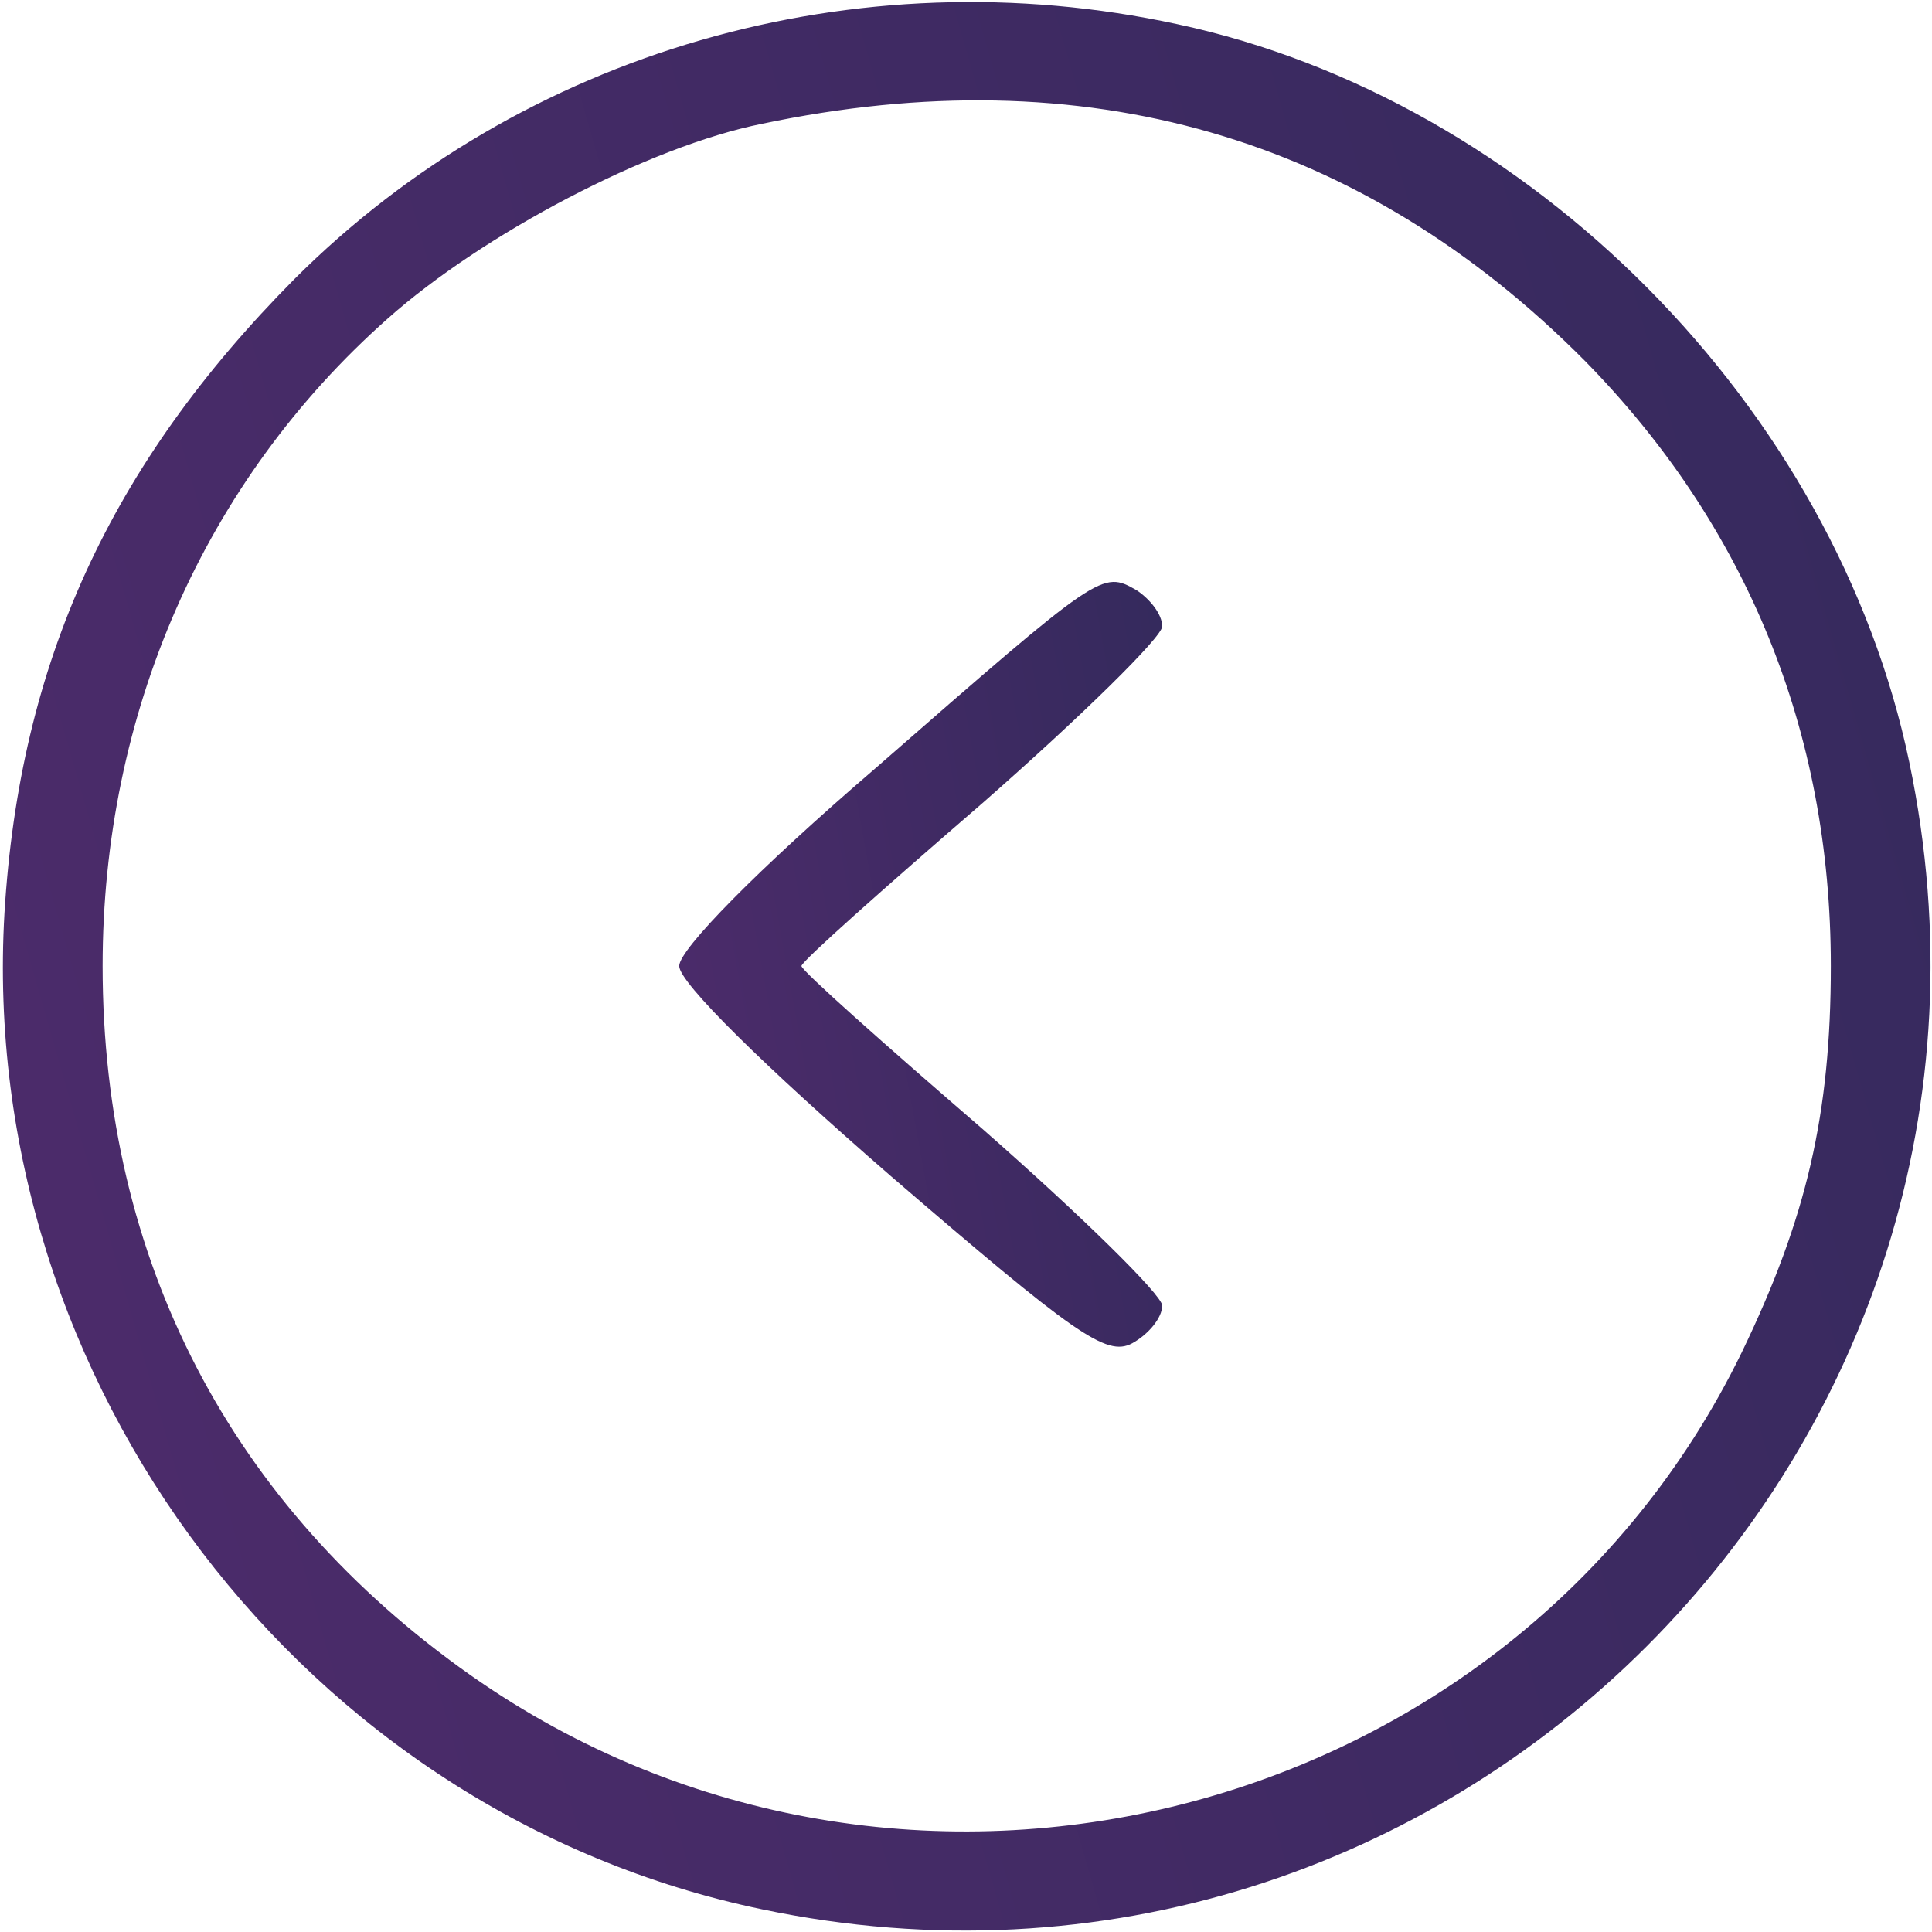
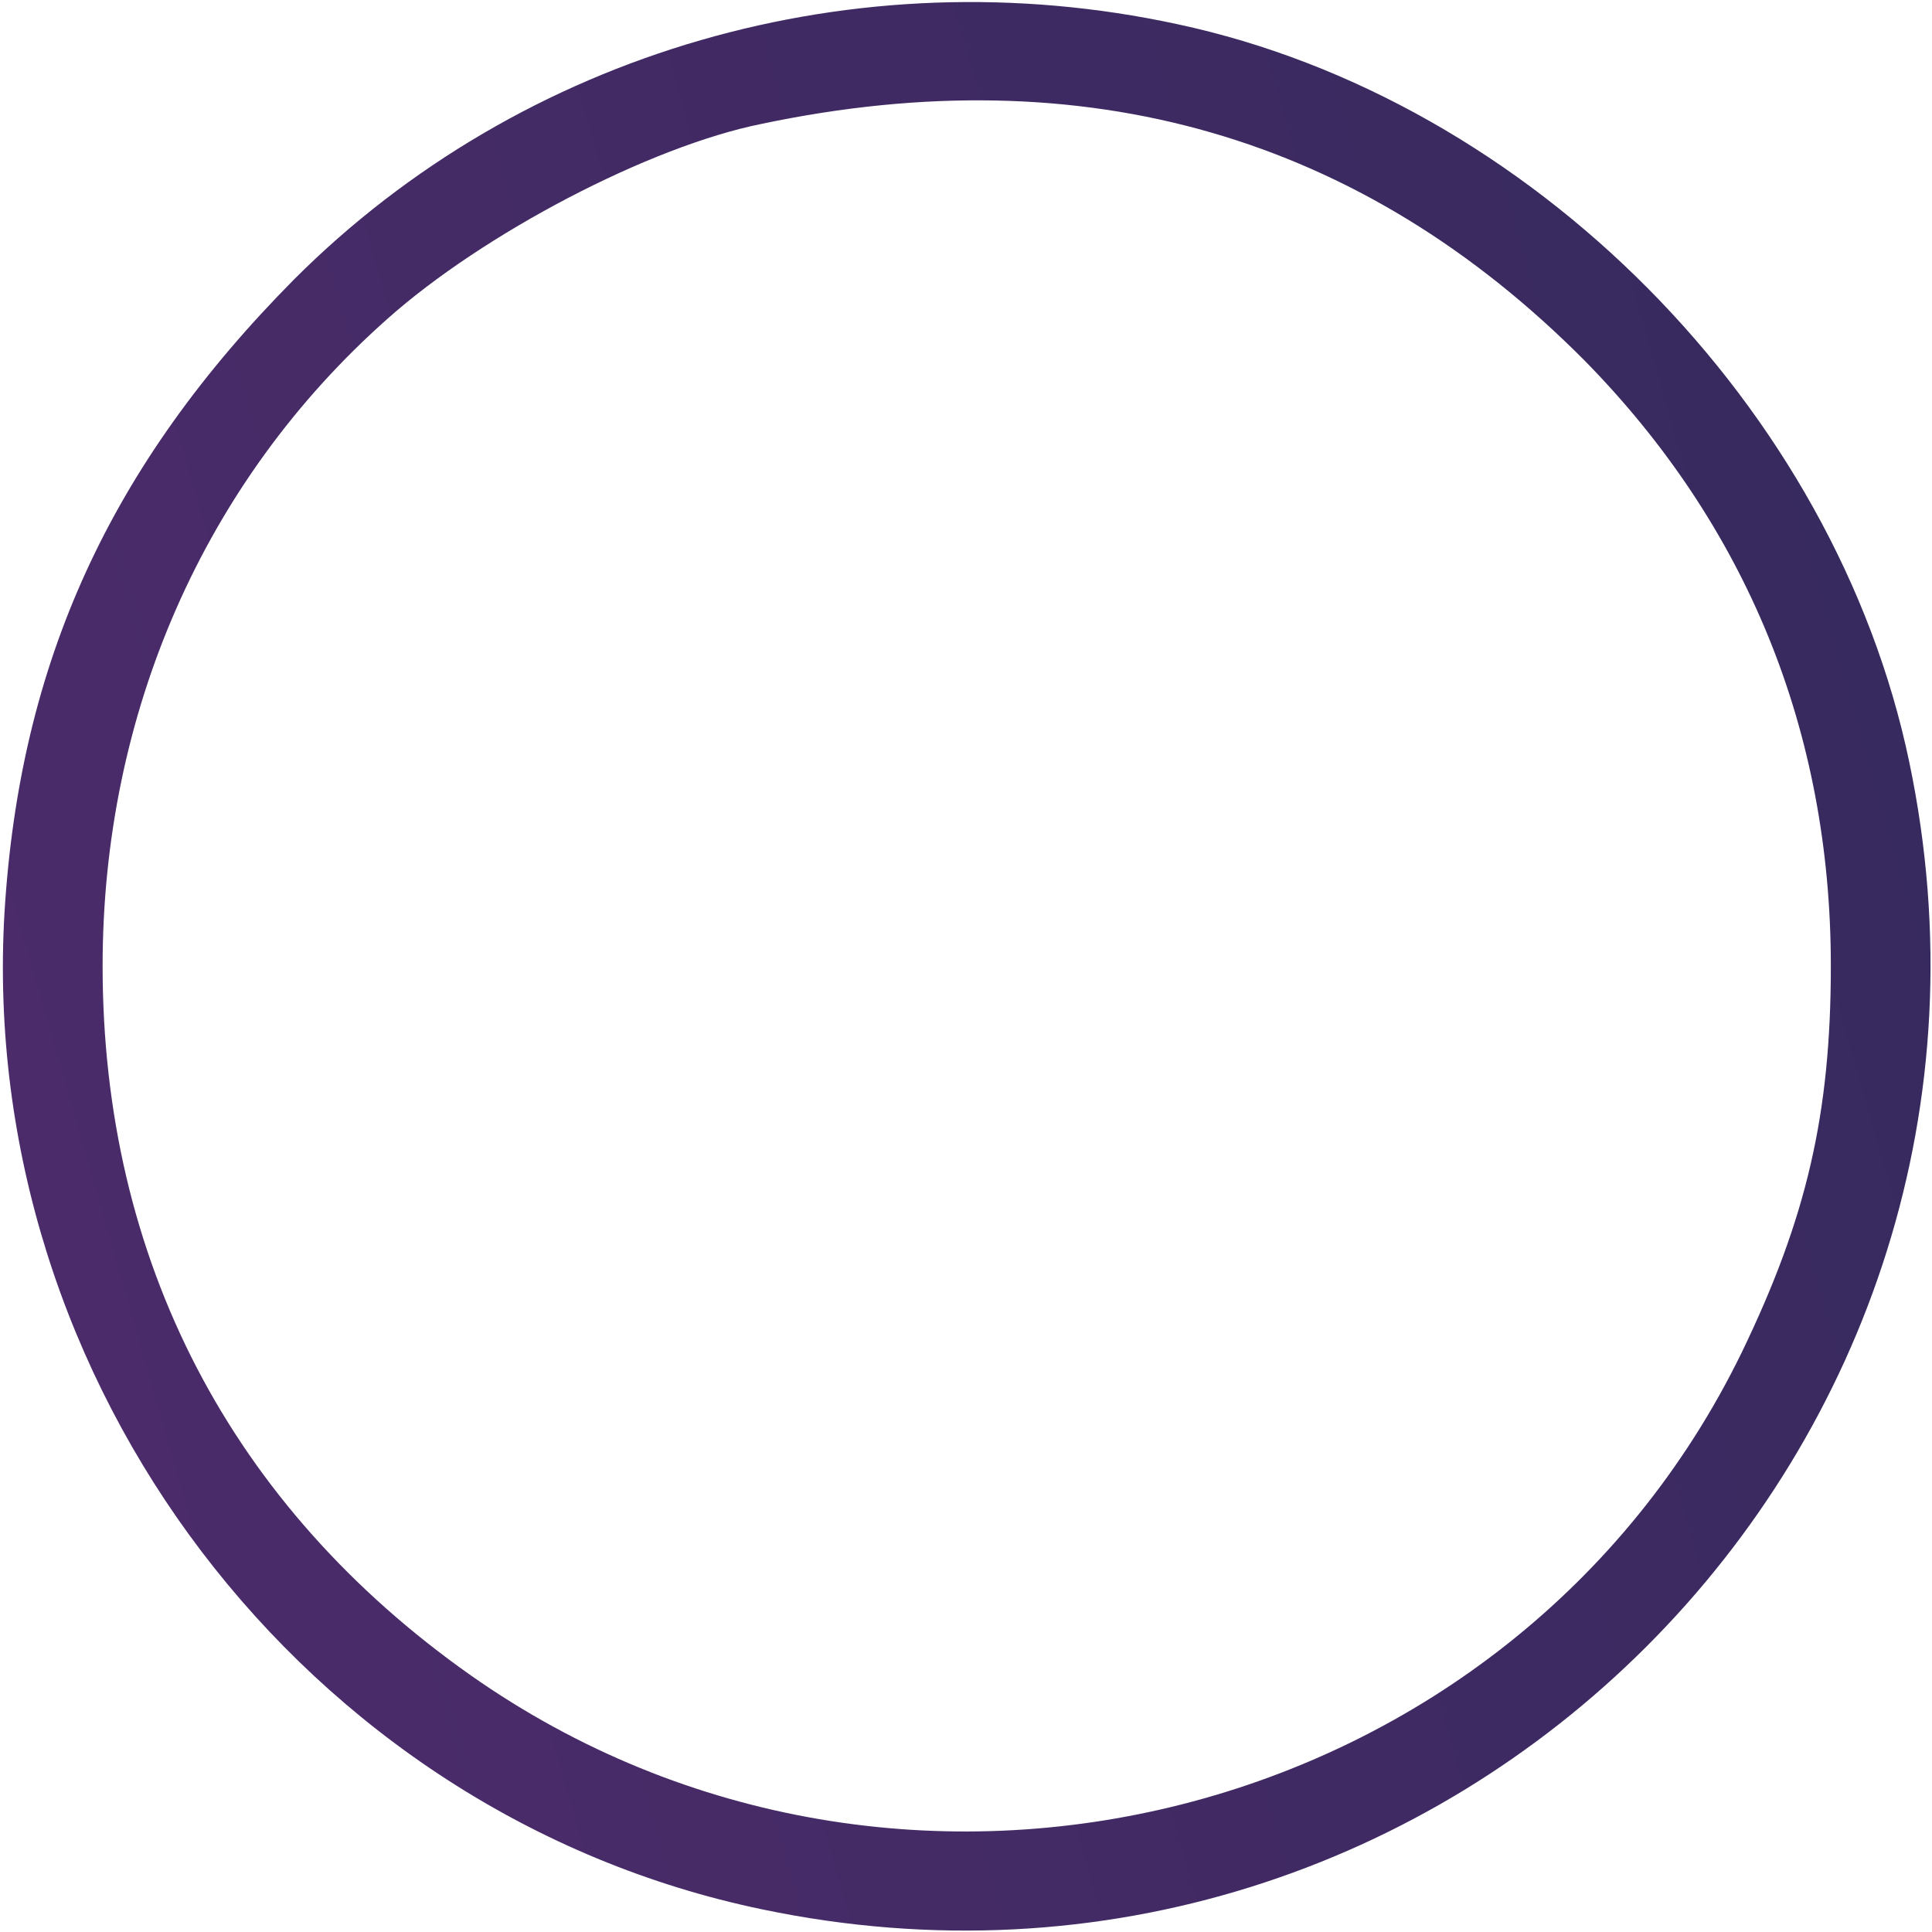
<svg xmlns="http://www.w3.org/2000/svg" width="36" height="36" viewBox="0 0 36 36" fill="none">
  <path d="M21.936 0.45C28.518 1.856 34.199 7.594 35.577 14.203C38.249 26.972 26.971 38.25 14.202 35.578C5.68 33.806 -0.423 25.762 0.083 17.016C0.365 12.347 2.052 8.662 5.483 5.203C9.73 0.956 15.946 -0.844 21.936 0.45ZM14.202 2.306C12.093 2.728 8.999 4.359 7.227 5.934C3.796 8.972 1.912 13.303 1.912 18C1.912 23.484 4.302 28.069 8.774 31.219C16.818 36.872 28.18 33.975 32.455 25.2C33.665 22.697 34.115 20.756 34.115 18C34.115 13.613 32.54 9.787 29.53 6.722C25.368 2.531 20.221 1.041 14.202 2.306Z" fill="url(#paint0_linear_490_13)" />
-   <path d="M21.178 10.997C21.431 11.166 21.656 11.447 21.656 11.672C21.656 11.869 20.137 13.36 18.309 14.963C16.453 16.566 14.934 17.916 14.934 18C14.934 18.085 16.453 19.435 18.309 21.038C20.137 22.641 21.656 24.132 21.656 24.328C21.656 24.553 21.403 24.863 21.094 25.032C20.616 25.285 20.025 24.863 16.594 21.91C14.231 19.857 12.656 18.31 12.656 18C12.656 17.691 14.119 16.2 16.312 14.316C20.531 10.632 20.531 10.632 21.178 10.997Z" fill="url(#paint1_linear_490_13)" />
  <defs>
    <linearGradient id="paint0_linear_490_13" x1="34.308" y1="-3.803" x2="-12.08" y2="9.485" gradientUnits="userSpaceOnUse">
      <stop stop-color="#352A5D" />
      <stop offset="1" stop-color="#502B6D" />
    </linearGradient>
    <linearGradient id="paint1_linear_490_13" x1="21.239" y1="9.32" x2="9.061" y2="11.524" gradientUnits="userSpaceOnUse">
      <stop stop-color="#352A5D" />
      <stop offset="1" stop-color="#502B6D" />
    </linearGradient>
  </defs>
</svg>